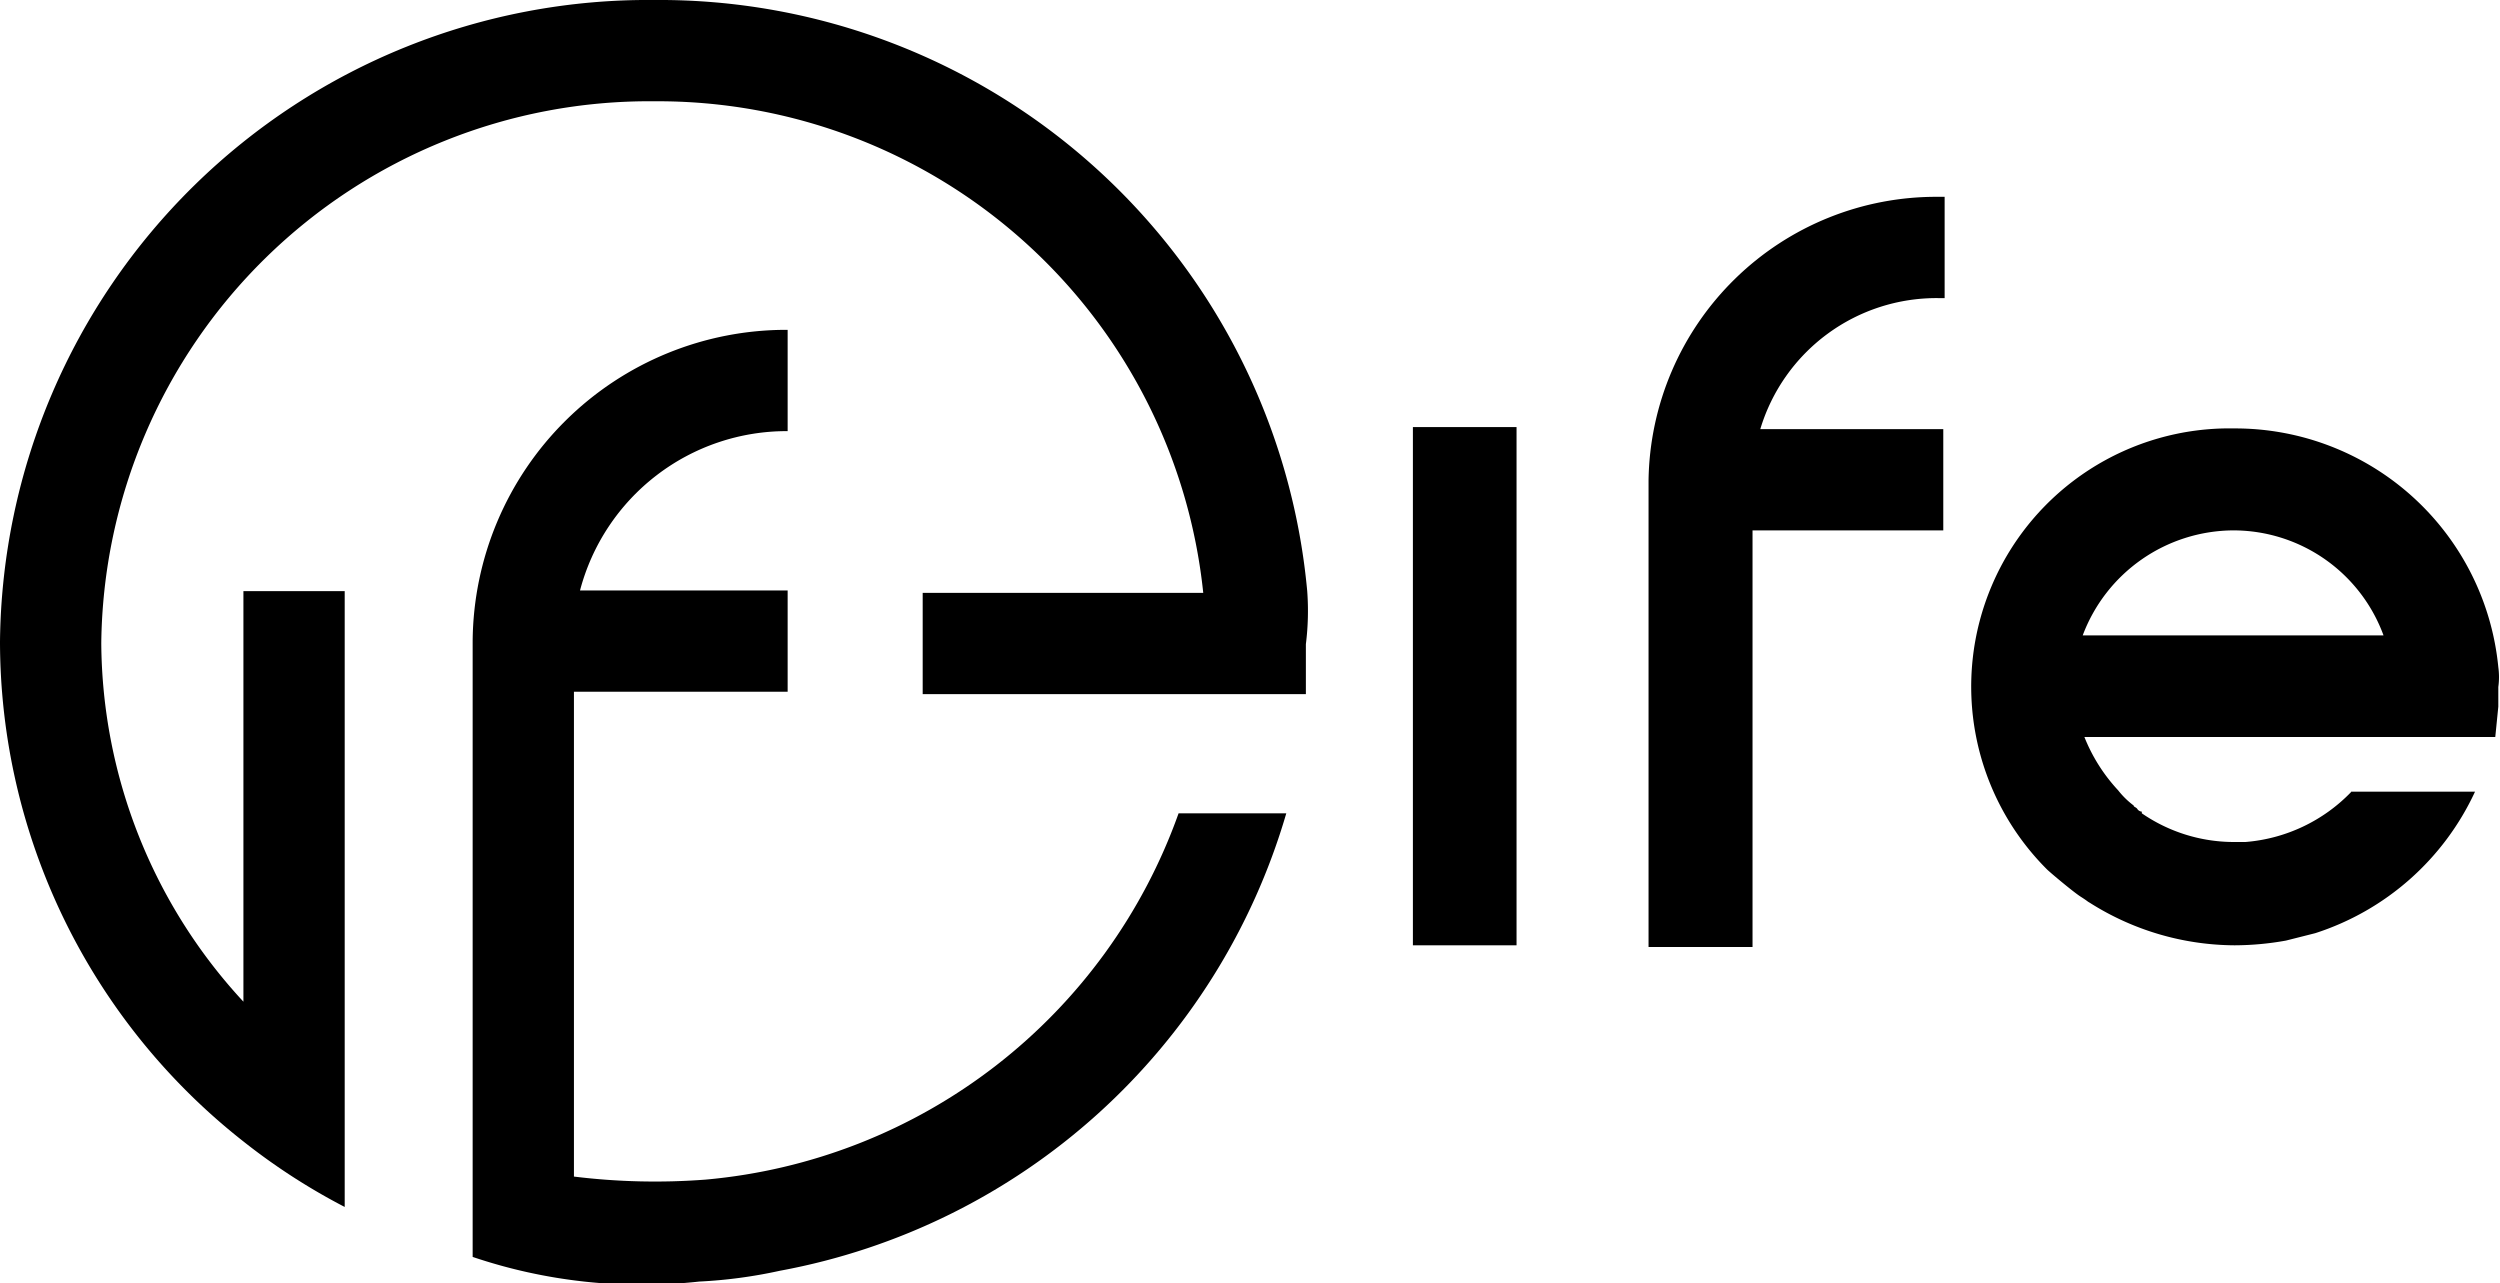
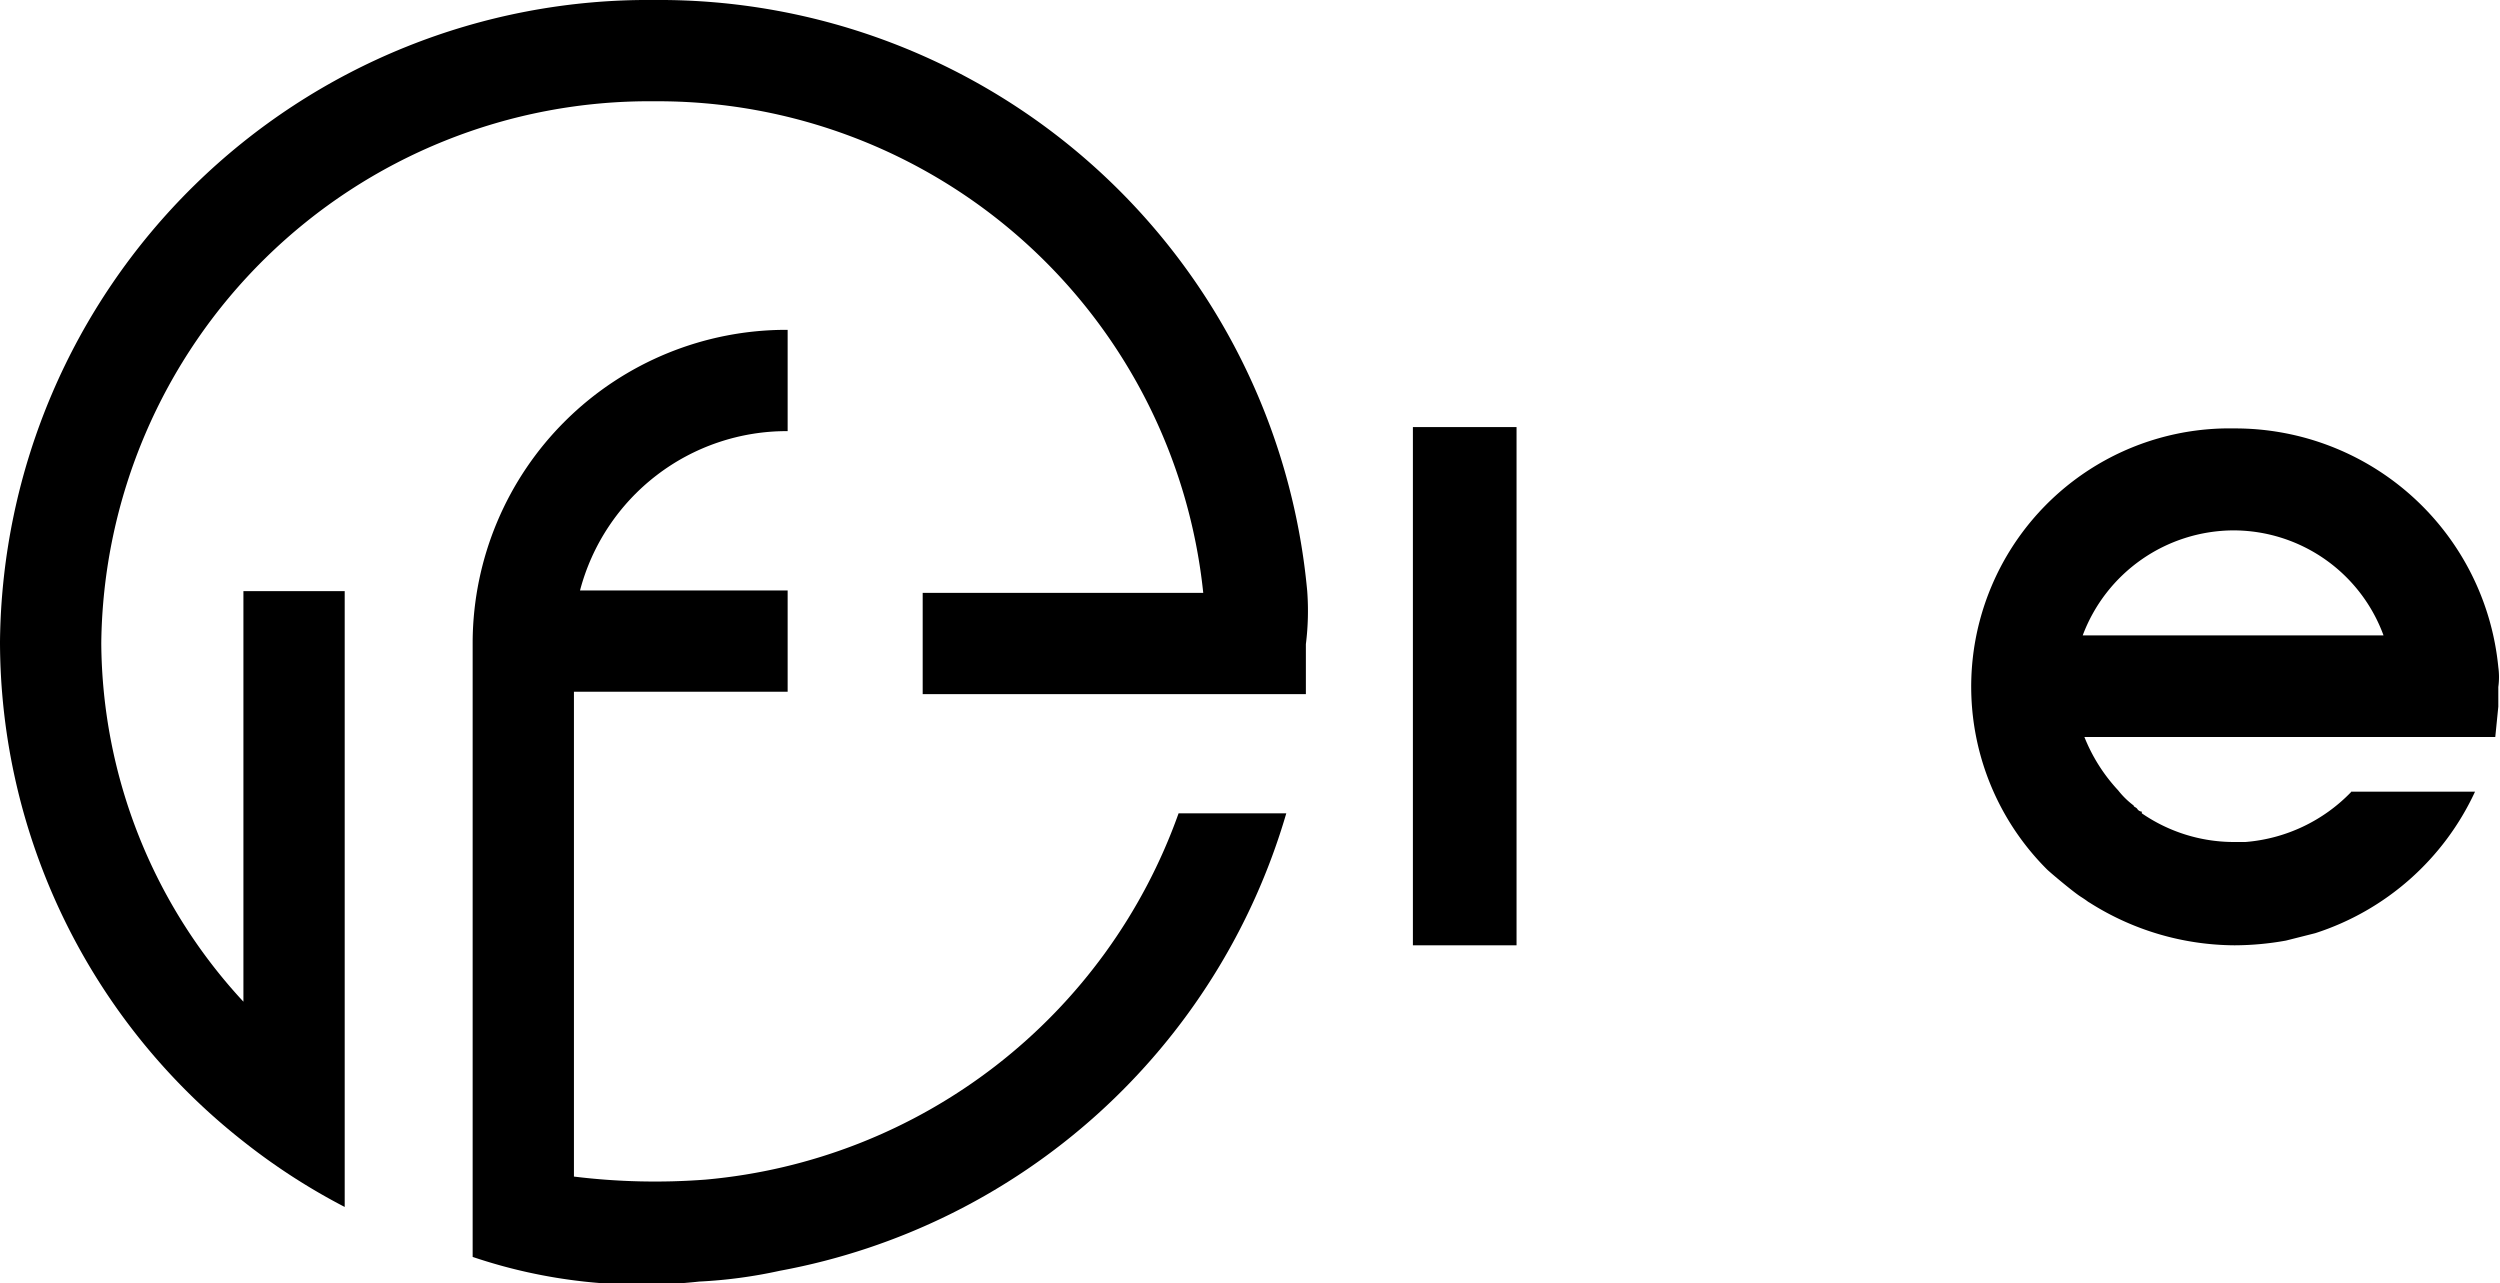
<svg xmlns="http://www.w3.org/2000/svg" id="Слой_1" data-name="Слой 1" viewBox="0 0 74.05 38.01">
  <title>Frame</title>
  <path d="M44.92,12.65H41.85V28h3.07Z" />
-   <path d="M48.83,14.23V28.05h3.08V15.71h5.65v-3H52.14a5.45,5.45,0,0,1,5.28-3.88h.18v-3h-.18A8.52,8.52,0,0,0,48.83,14.23Z" />
  <path d="M69.64,23.46a4.89,4.89,0,0,1-3.13,1.48h-.36a4.81,4.81,0,0,1-2.71-.85l0-.05s-.09,0-.14-.09l0,0c-.05-.05-.1-.05-.1-.09a2.45,2.45,0,0,1-.46-.45,5.07,5.07,0,0,1-1-1.58H73.91l.09-.9c0-.18,0-.4,0-.58a2.17,2.17,0,0,0,0-.59,7.83,7.83,0,0,0-7.81-7.07,7.65,7.65,0,0,0-5.56,13.06c.09.09.78.67,1,.81s.18.13.27.18A8.07,8.07,0,0,0,66.19,28a8.68,8.68,0,0,0,1.52-.14l.87-.22a7.88,7.88,0,0,0,4.73-4.19H69.64Zm-3.49-7.75a4.74,4.74,0,0,1,4.45,3.11H61.69A4.79,4.79,0,0,1,66.15,15.71Z" />
  <path d="M20.9,34.94a19.65,19.65,0,0,1-3.9-.09V20.49h6.33v-3H17.18a6.33,6.33,0,0,1,6.15-4.72v-3A9.29,9.29,0,0,0,14,19V37.23a15.63,15.63,0,0,0,6.71.73,14.33,14.33,0,0,0,2.39-.32h0a19.27,19.27,0,0,0,15-13.55H34.91A16.42,16.42,0,0,1,20.9,34.94Z" />
  <path d="M38.72,17.51A19.27,19.27,0,0,0,19.38,0,19.2,19.2,0,0,0,0,19,18.85,18.85,0,0,0,7.21,33.81a18.68,18.68,0,0,0,3,1.94V17.51h-3V29.67A15.76,15.76,0,0,1,3,19.05,16.23,16.23,0,0,1,19.38,3,16.24,16.24,0,0,1,35.64,17.56H27.33v3H38.68c0-.49,0-1,0-1.48A7.92,7.92,0,0,0,38.72,17.51Z" />
</svg>